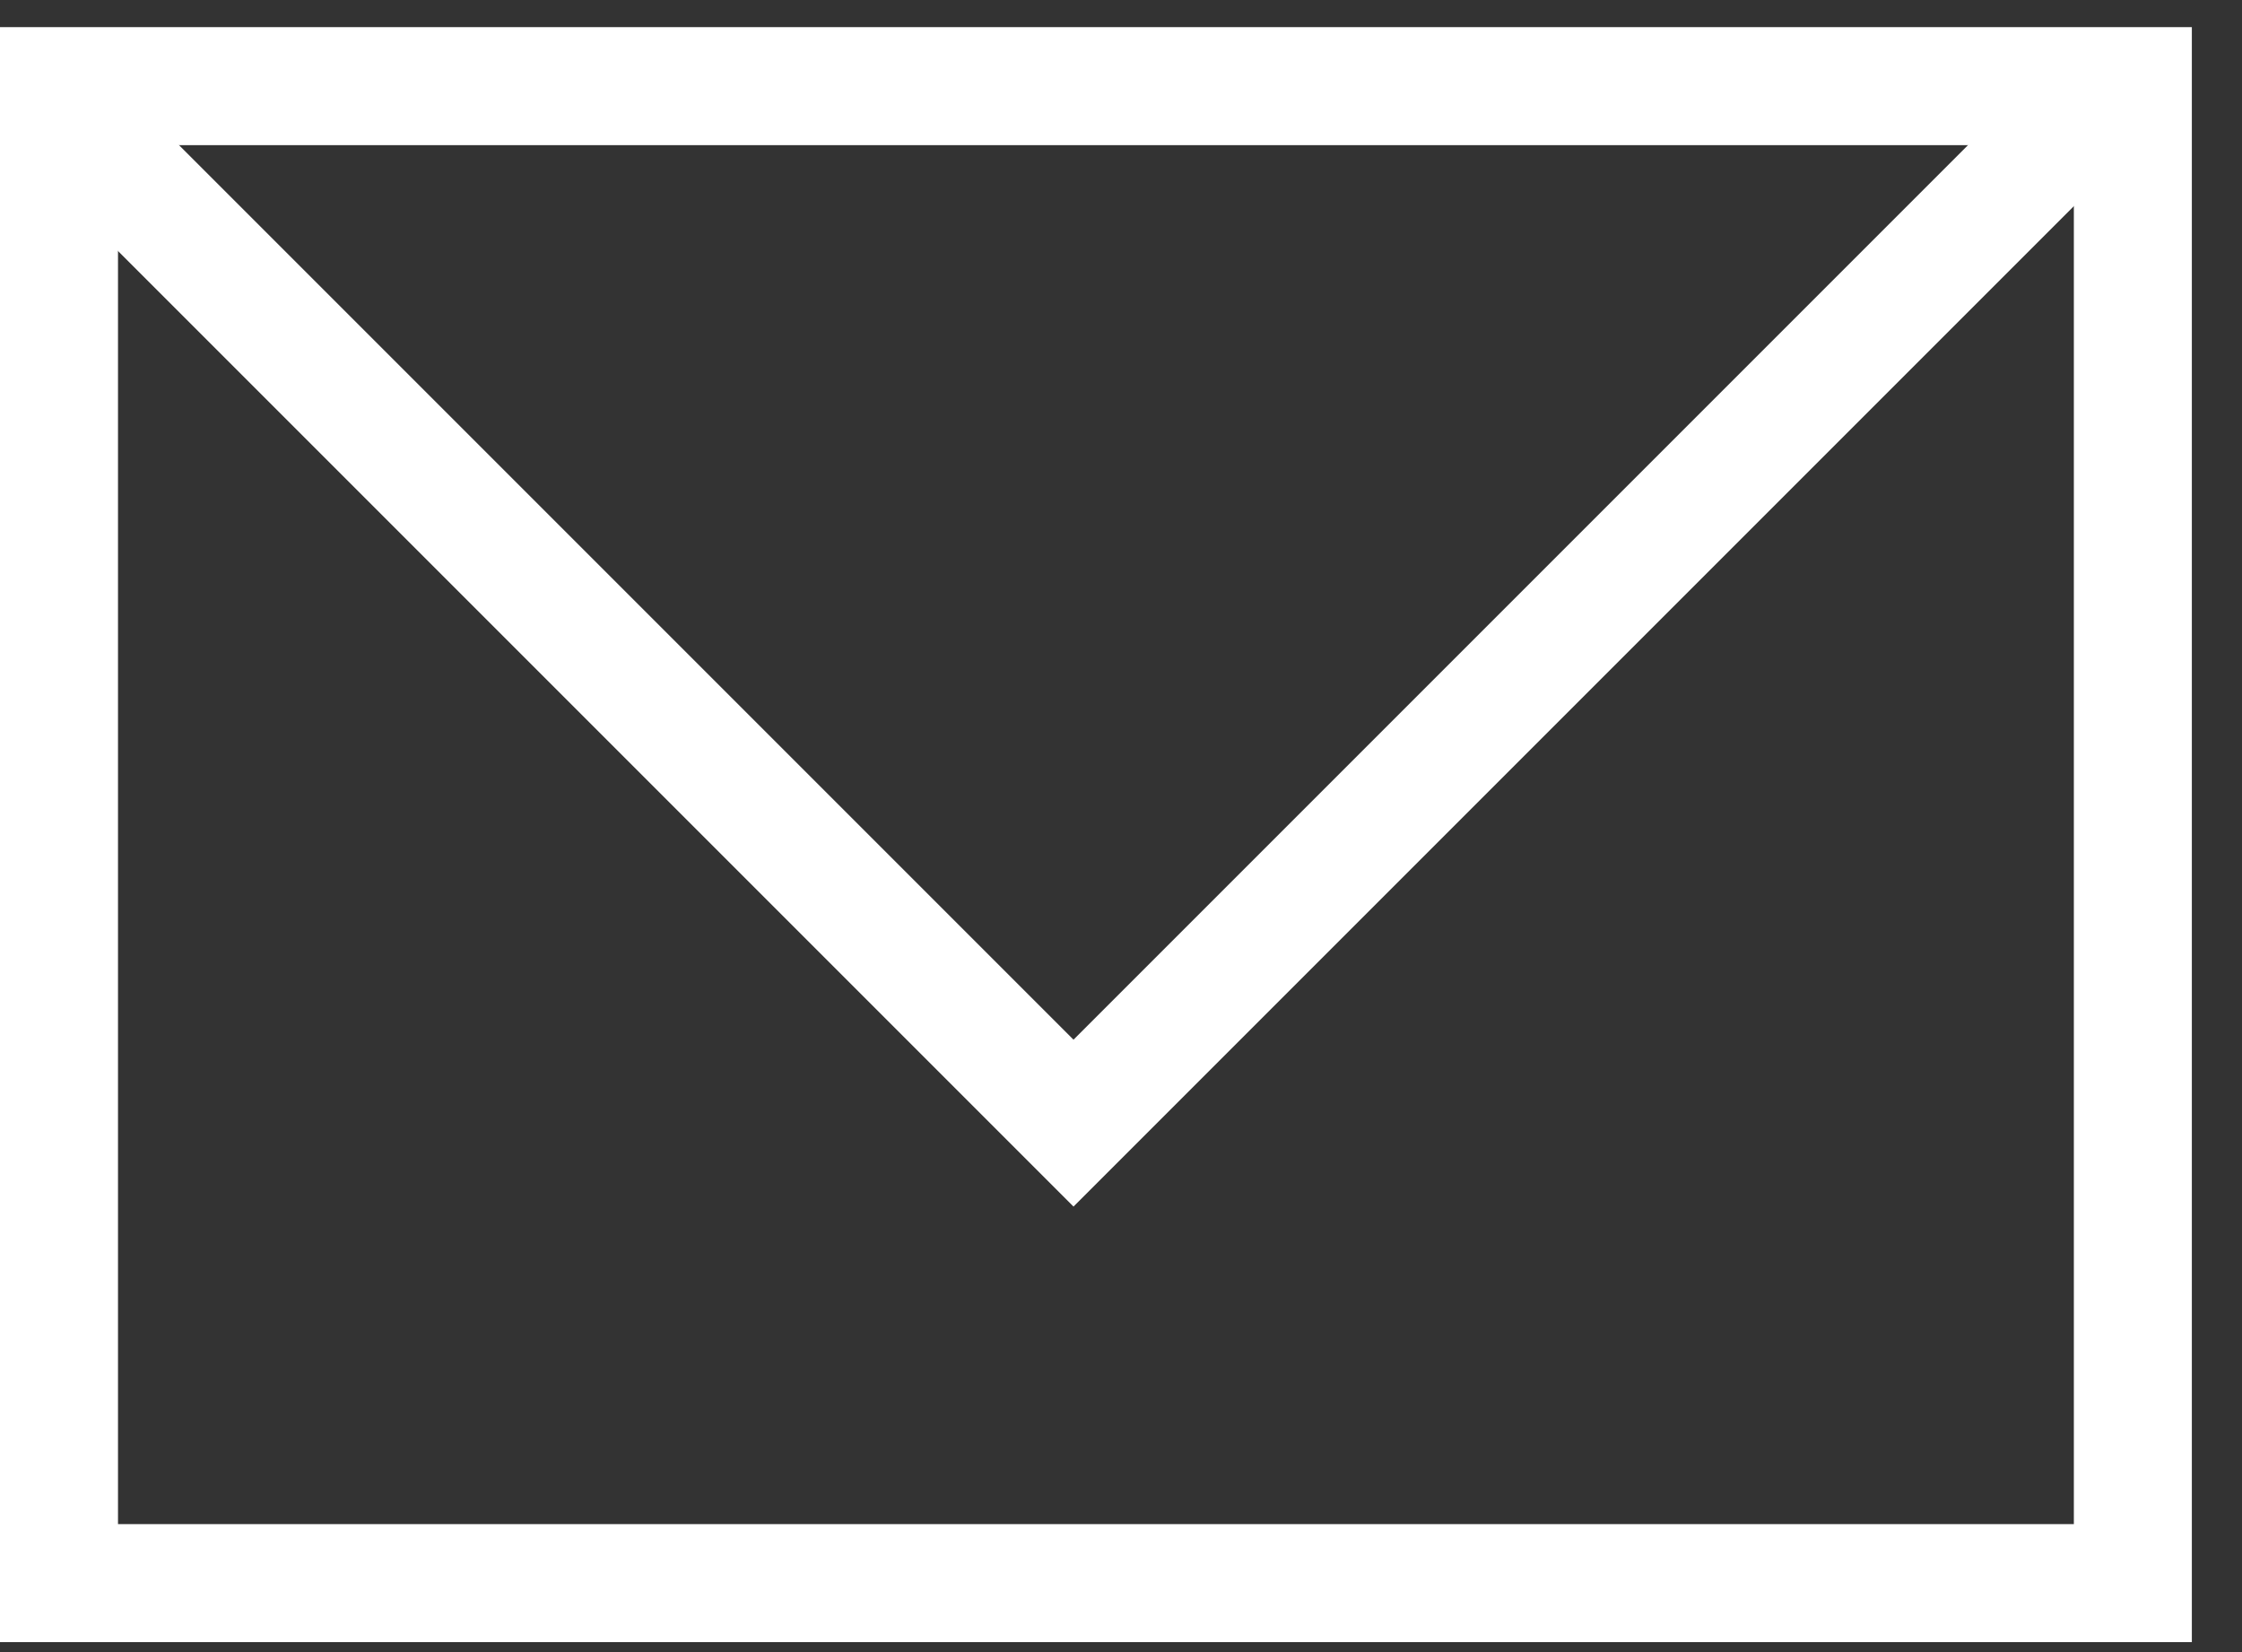
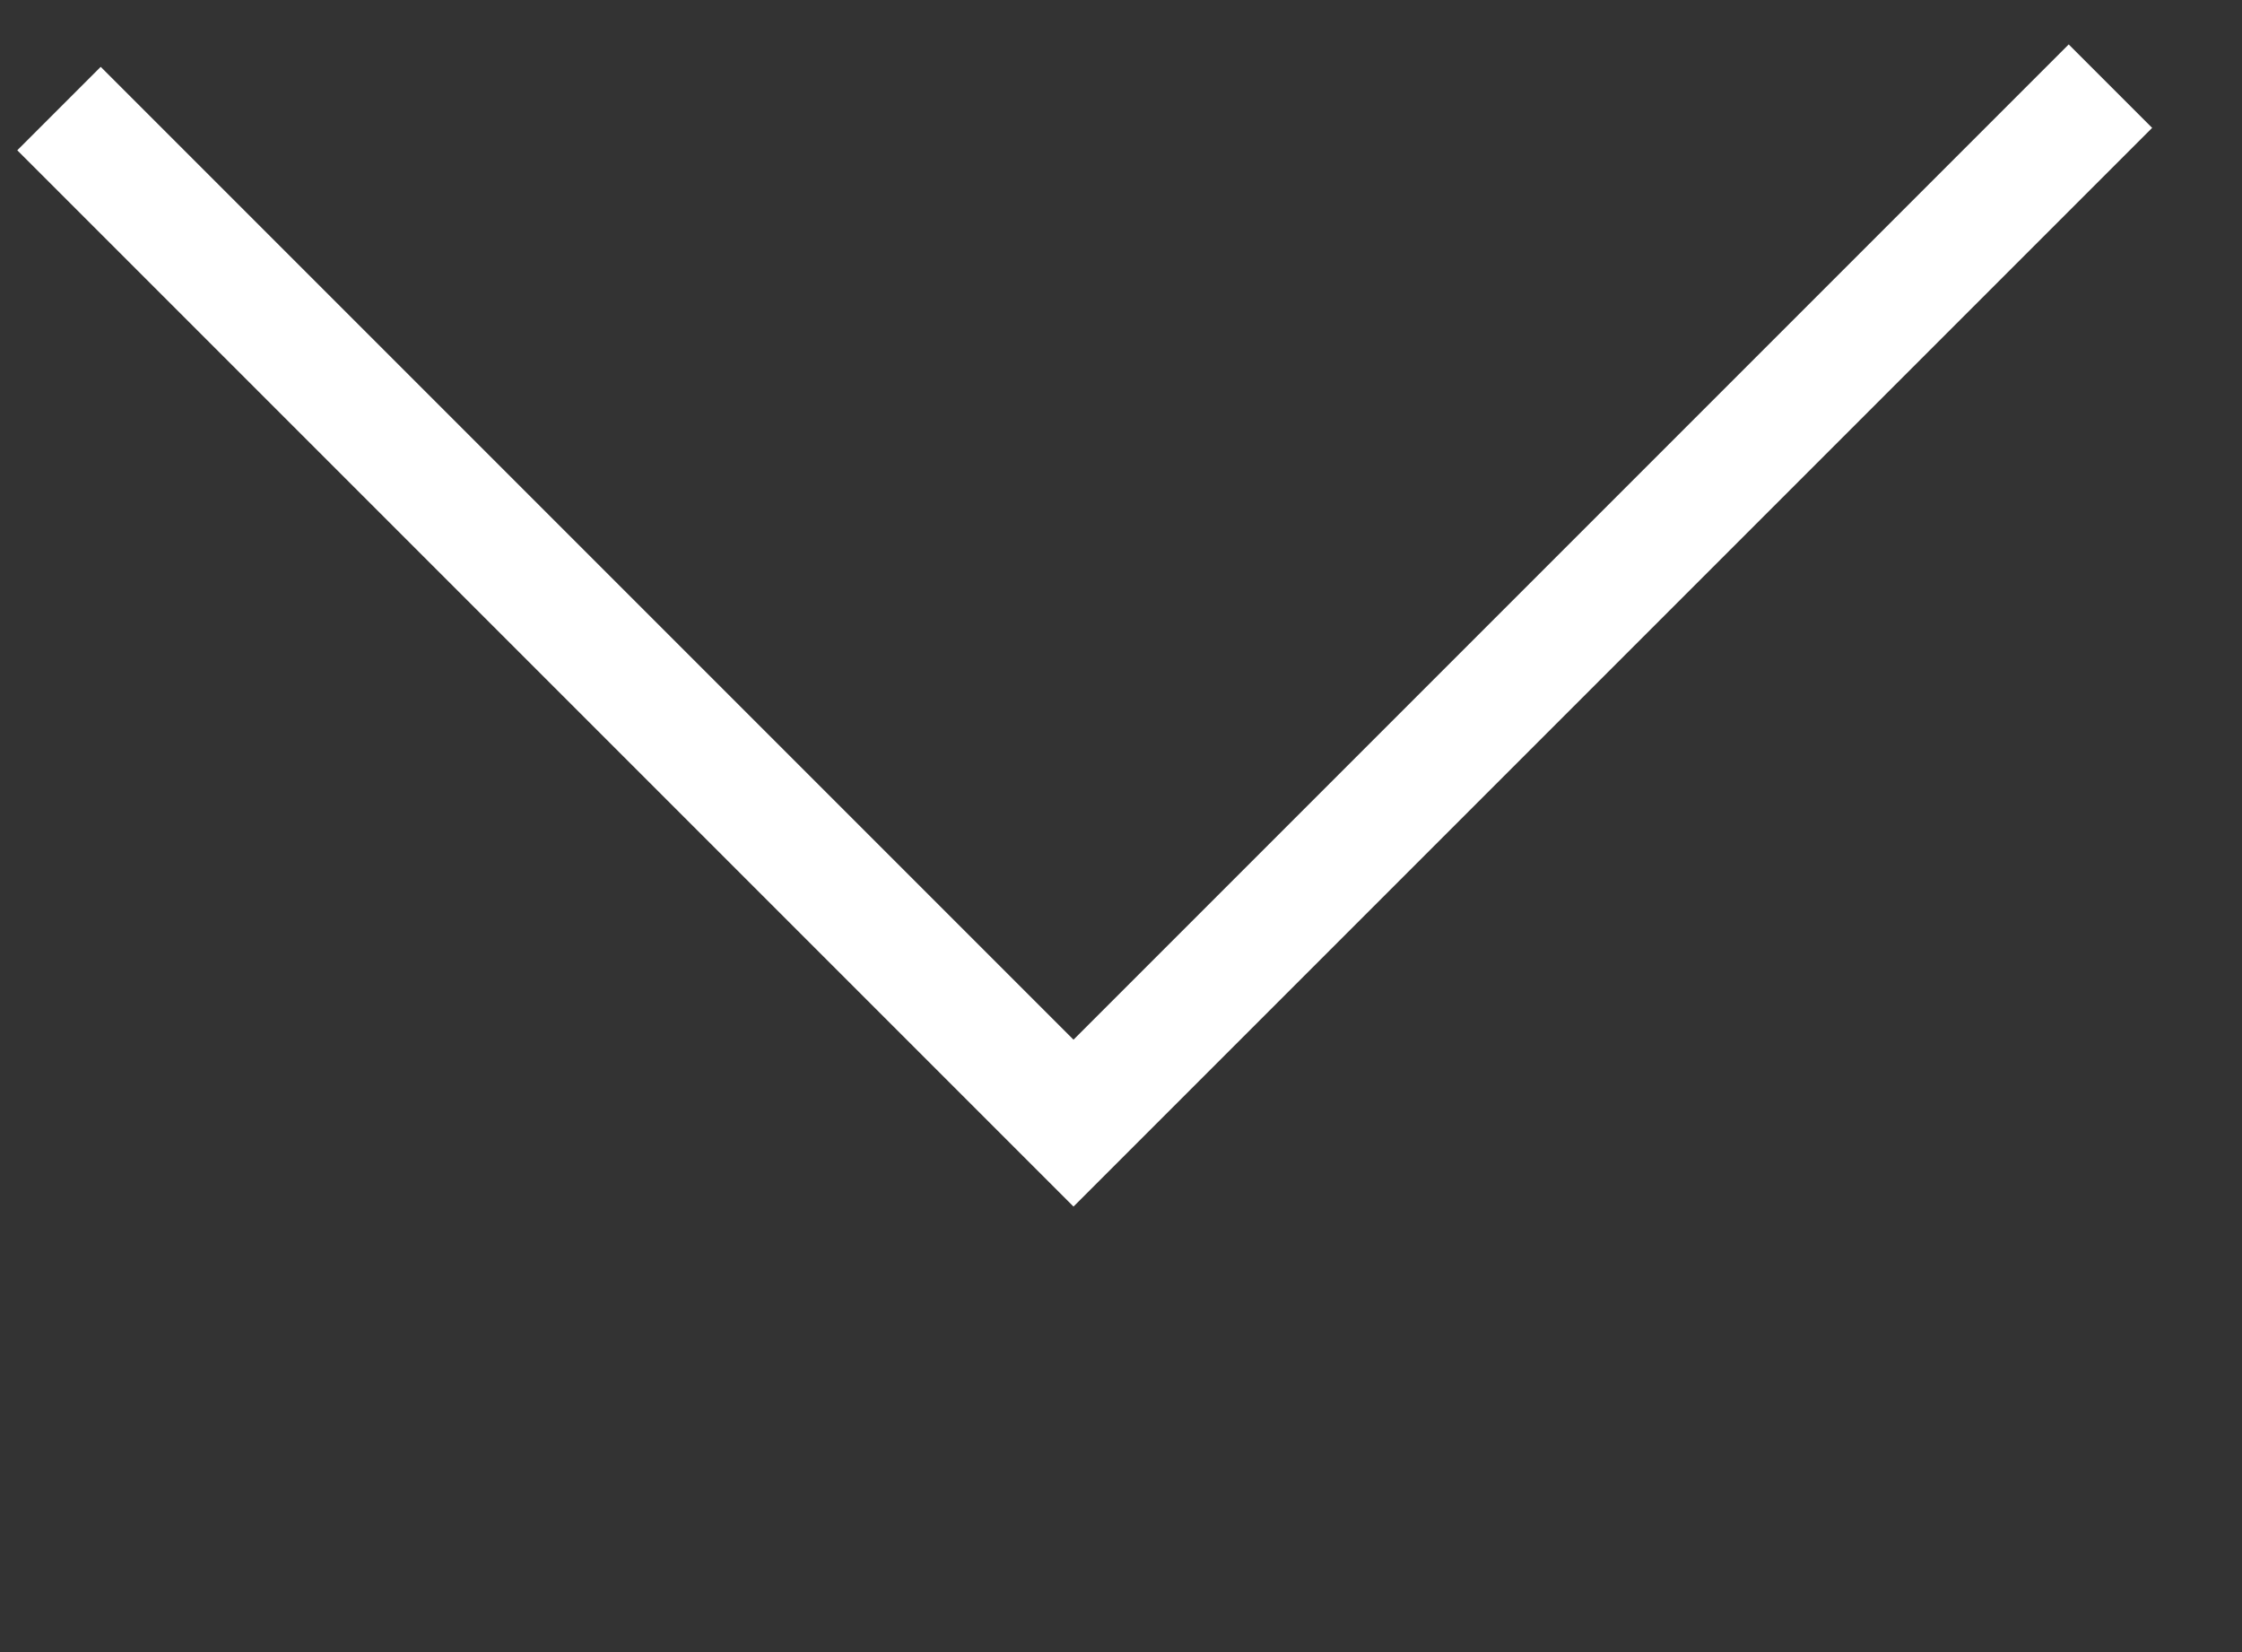
<svg xmlns="http://www.w3.org/2000/svg" width="38" height="28" viewBox="0 0 38 28" fill="none">
  <rect x="0" y="0" width="38" height="28" fill="#333333" stroke="none" />
-   <path d="M36.15 1.46H1V26.831H36.15V1.46Z" stroke="white" stroke-width="2" stroke-miterlimit="10" />
  <path d="M1 1.84L18.195 19.035L35.77 1.46" stroke="white" stroke-width="2" stroke-miterlimit="10" />
</svg>